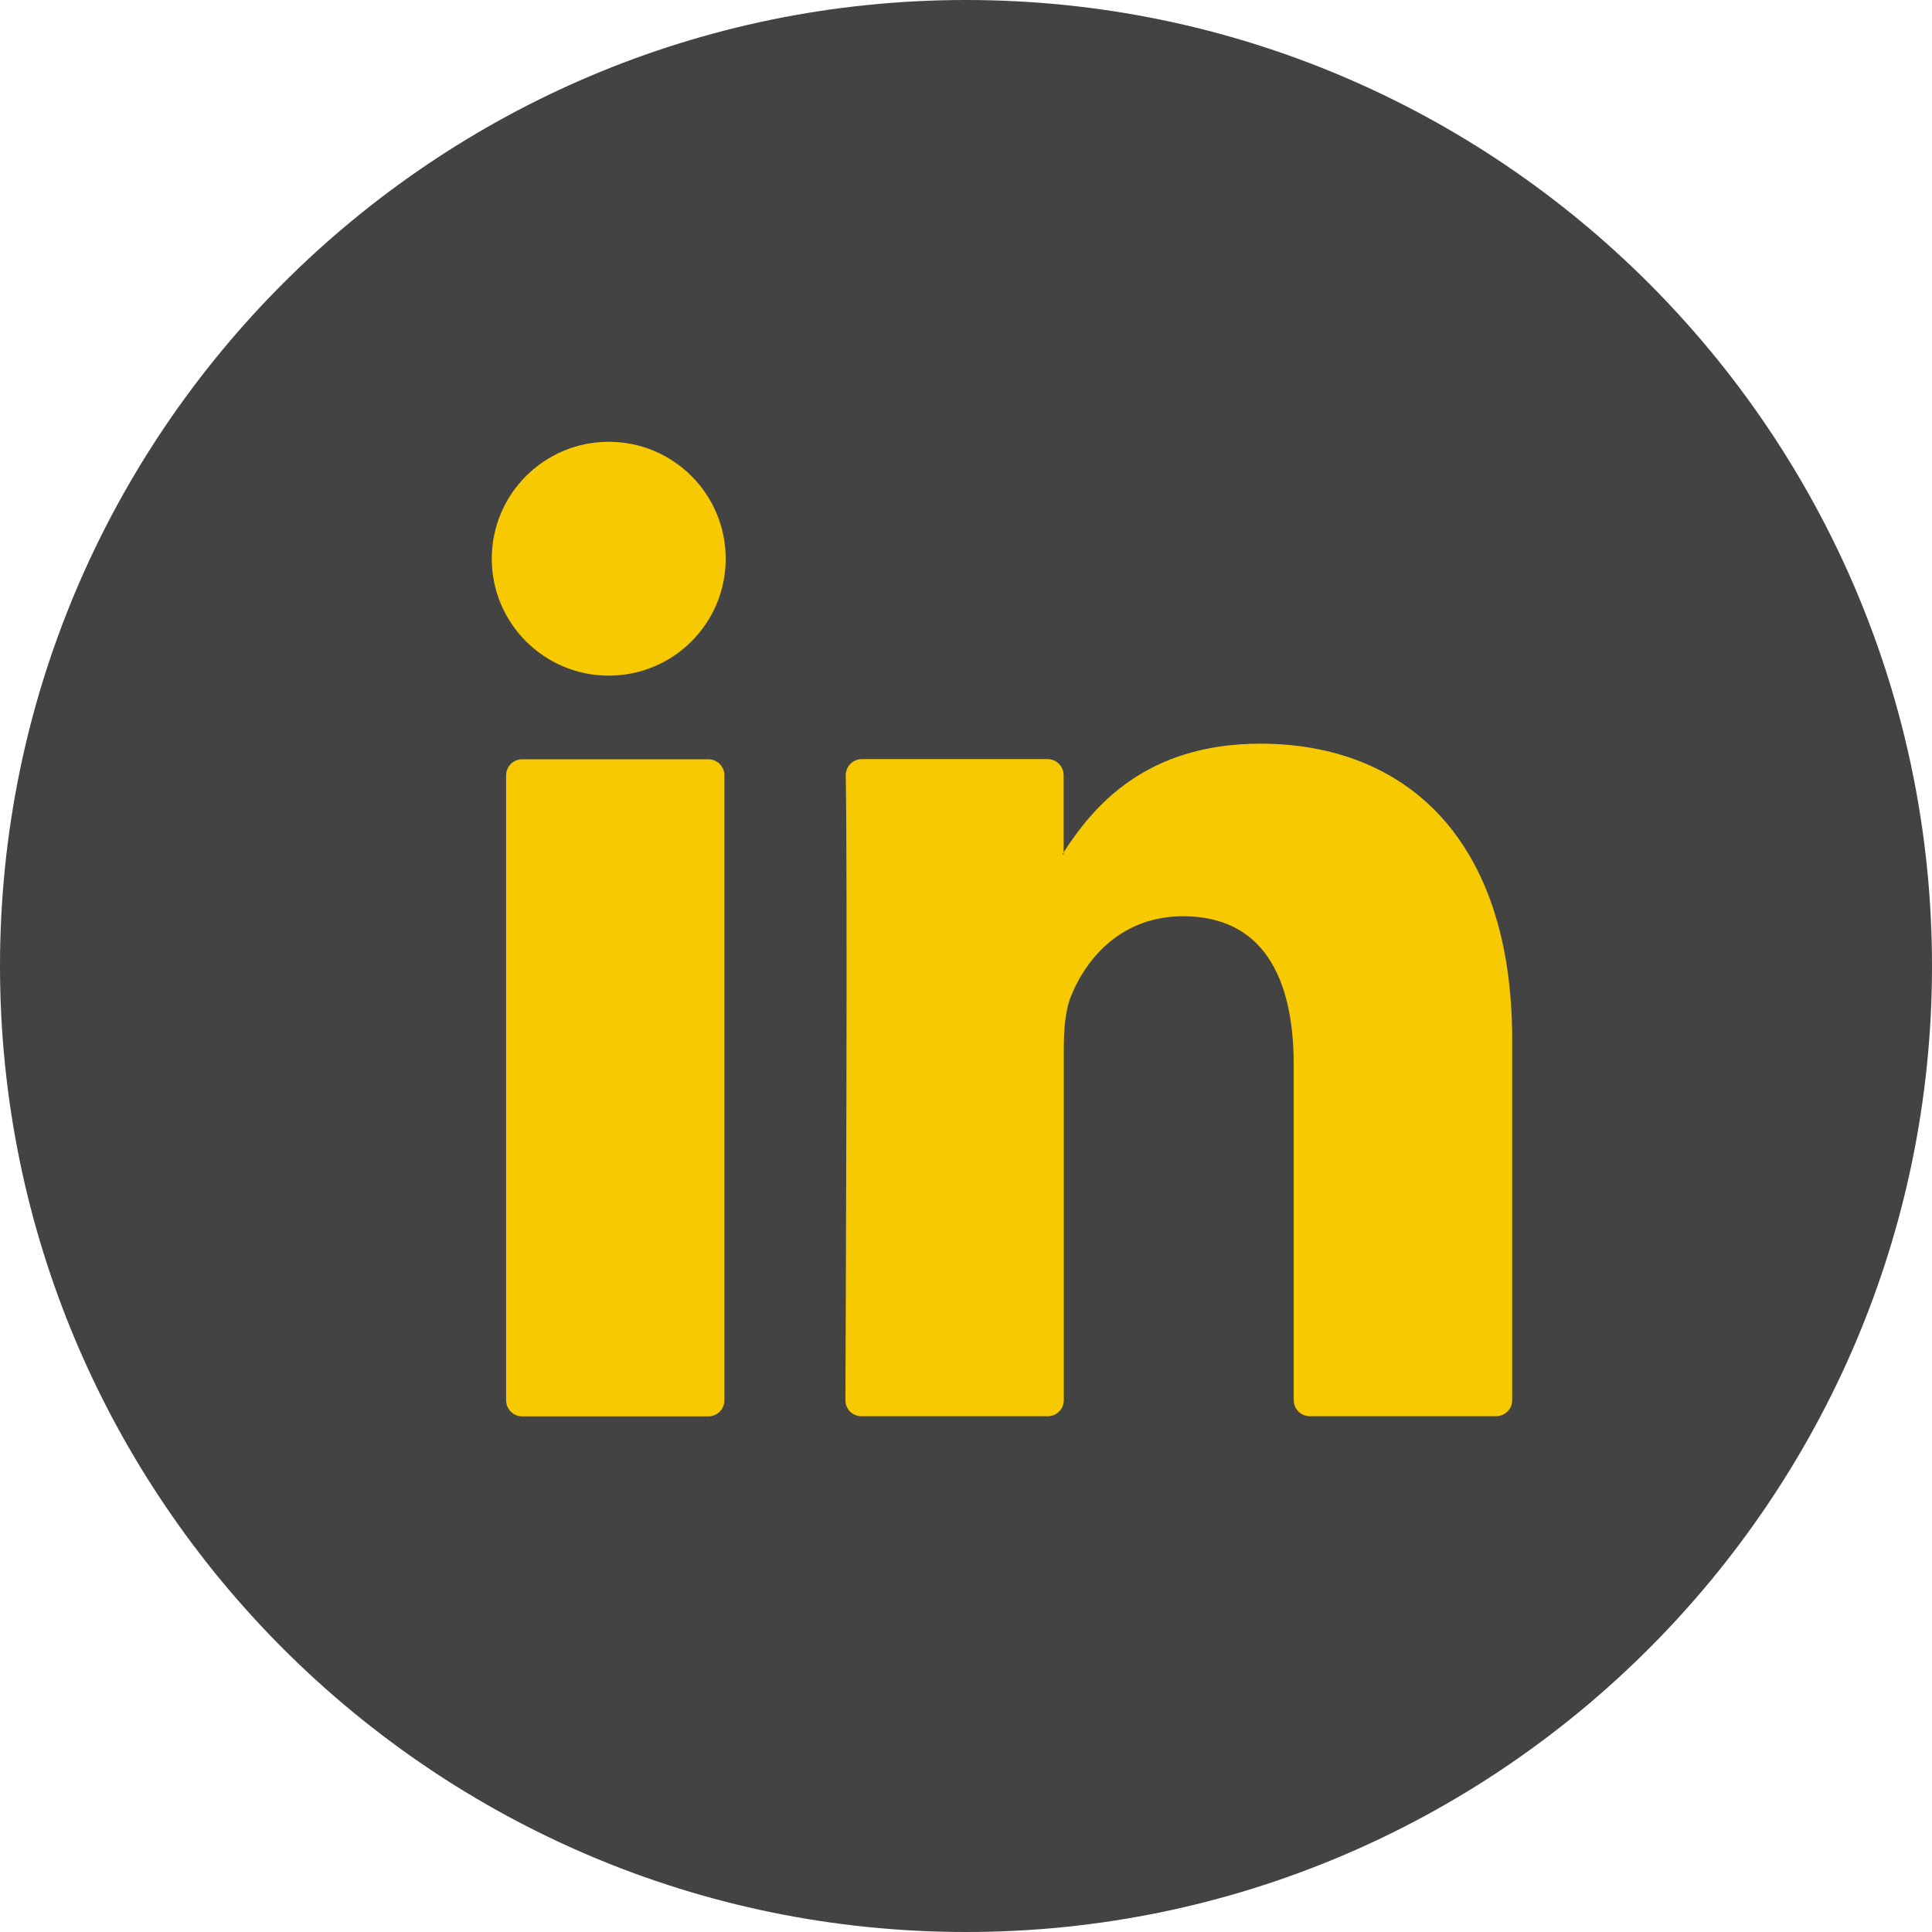
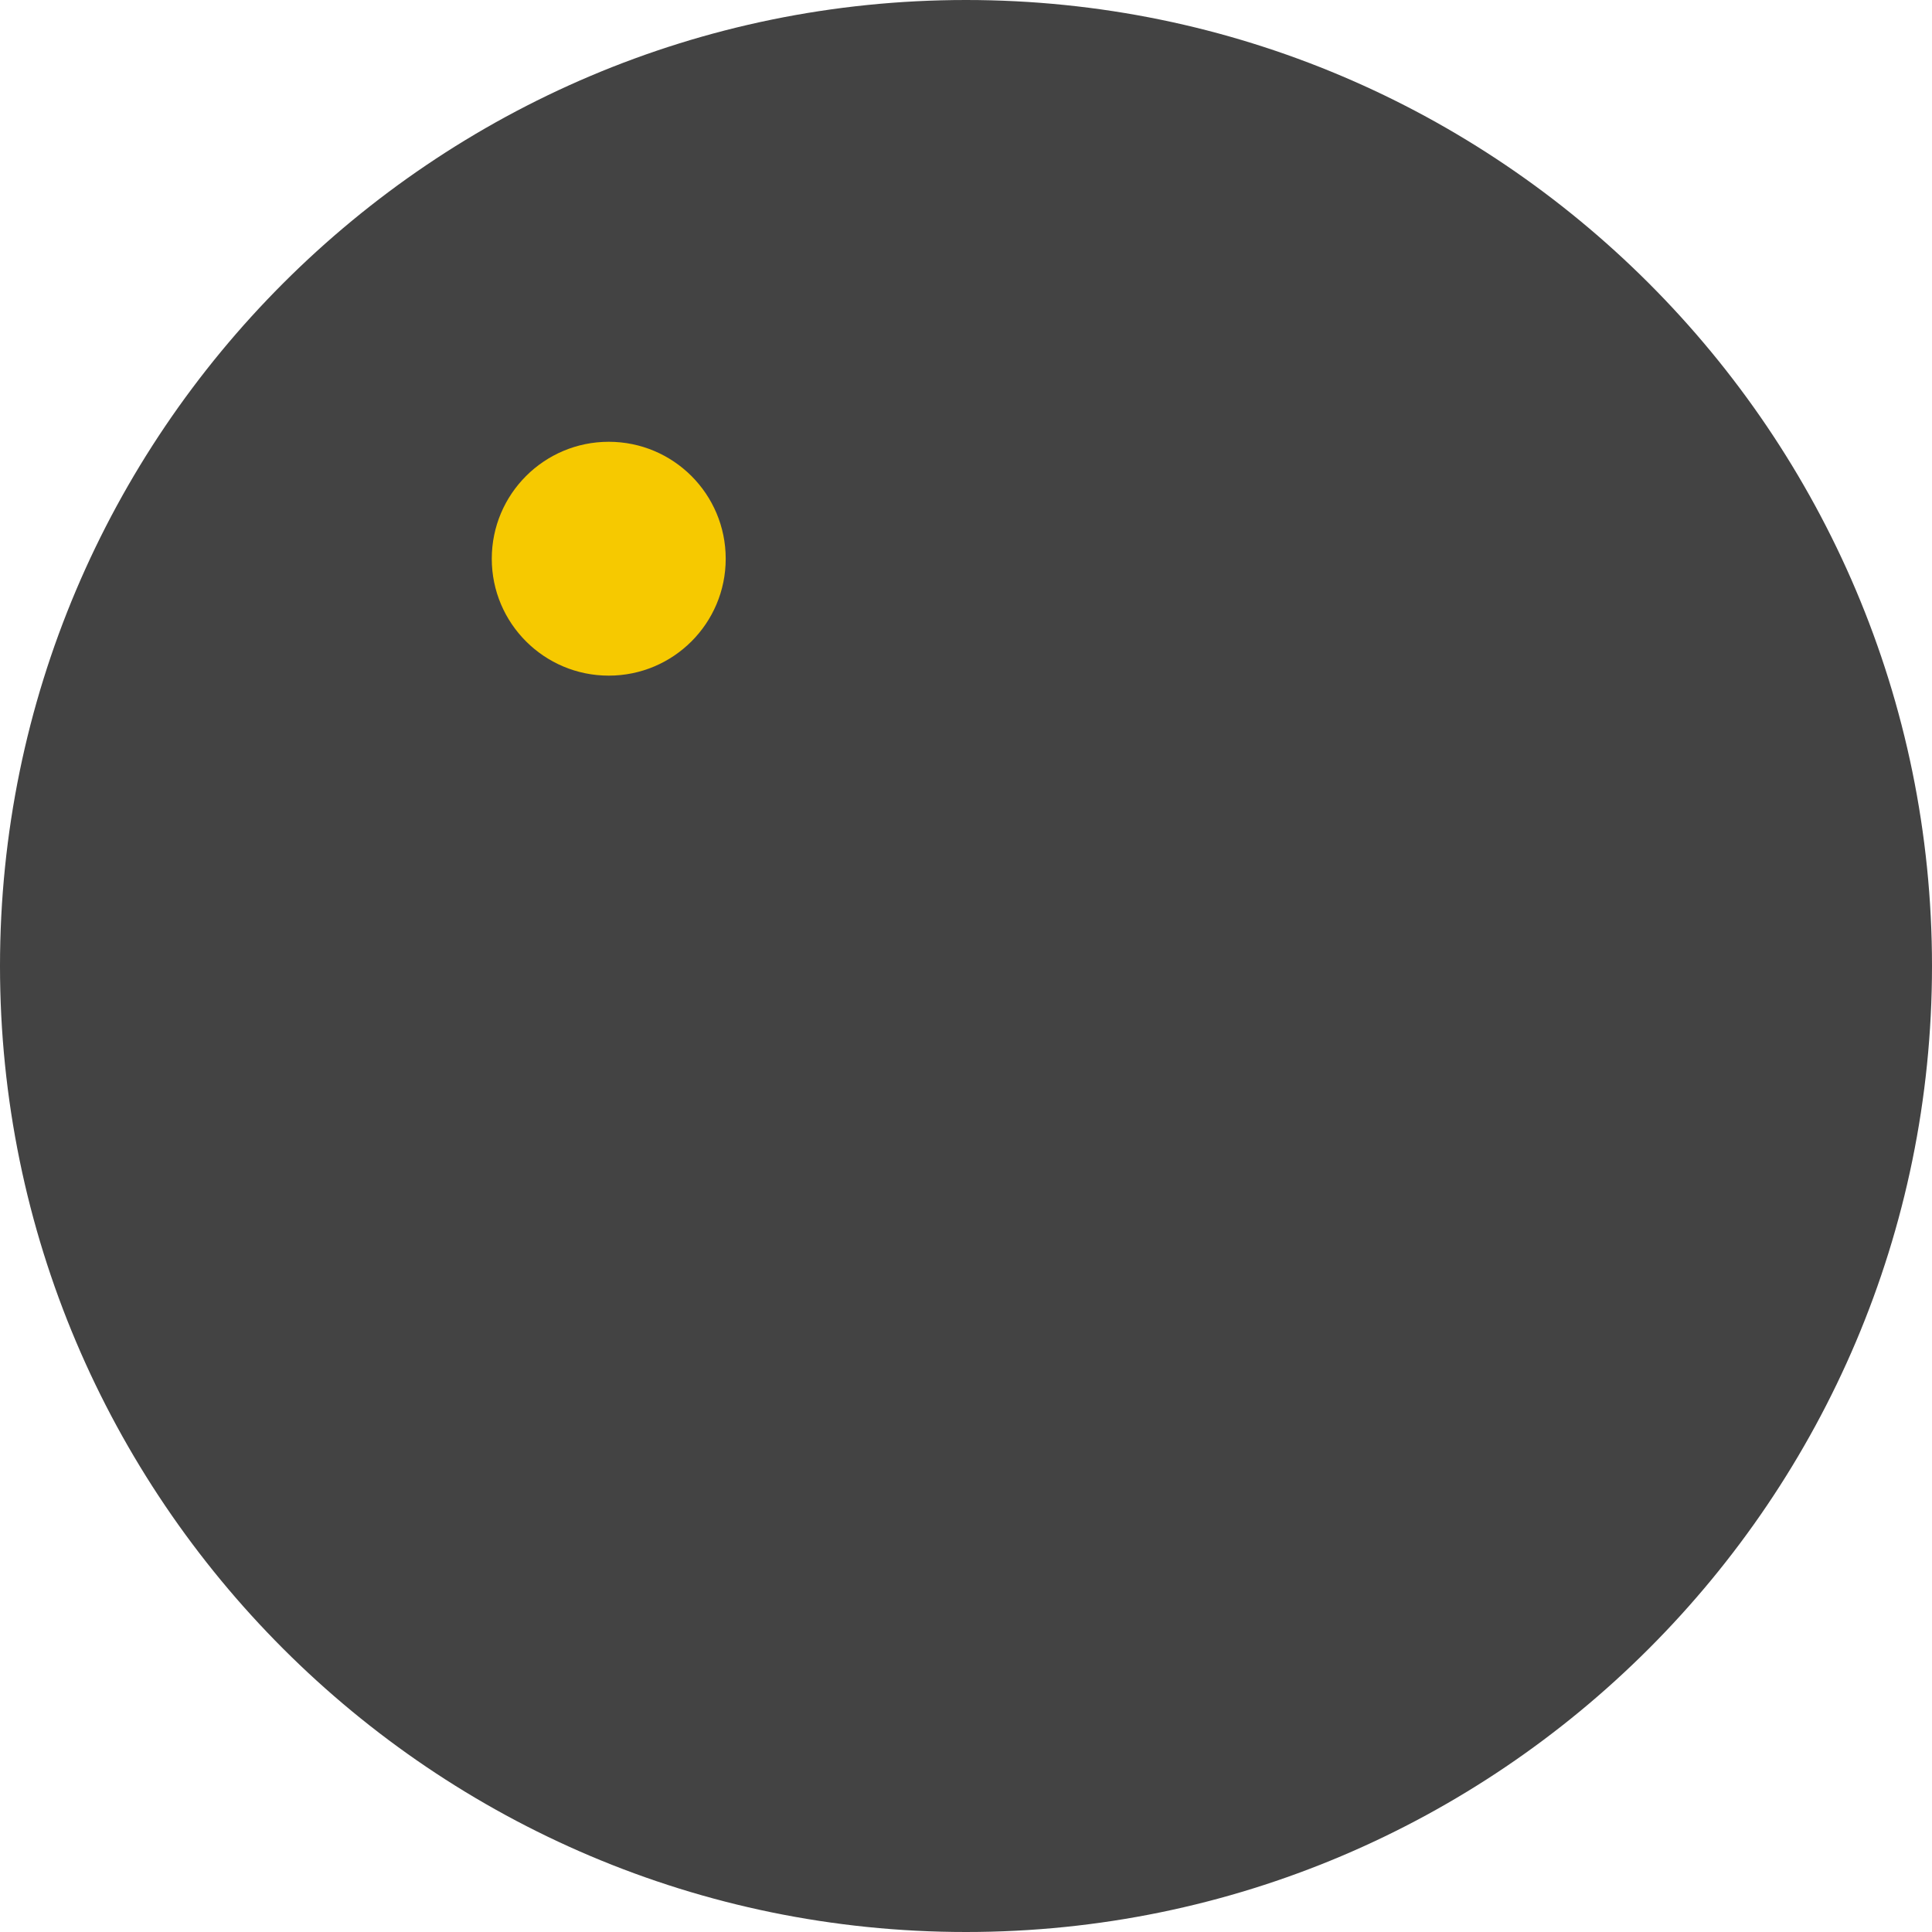
<svg xmlns="http://www.w3.org/2000/svg" width="24" height="24" viewBox="0 0 24 24" fill="none">
  <path d="M12 24C5.382 24 0 18.618 0 12C0 5.382 5.382 0 12 0C18.618 0 24 5.382 24 12C24 18.616 18.618 24 12 24Z" fill="#434343" />
-   <path d="M18.785 12.914V17.393C18.785 17.504 18.695 17.593 18.585 17.593H16.271C16.161 17.593 16.071 17.504 16.071 17.393V13.227C16.071 12.131 15.679 11.382 14.697 11.382C13.946 11.382 13.502 11.886 13.305 12.374C13.233 12.549 13.215 12.79 13.215 13.035V17.393C13.215 17.504 13.126 17.593 13.015 17.593H10.701C10.591 17.593 10.5 17.504 10.502 17.393C10.506 16.283 10.53 10.899 10.506 9.633C10.505 9.521 10.594 9.43 10.706 9.43H13.014C13.124 9.43 13.213 9.52 13.213 9.63V10.587C13.209 10.597 13.201 10.605 13.196 10.614H13.213V10.587C13.573 10.032 14.217 9.238 15.66 9.238C17.445 9.24 18.785 10.406 18.785 12.914ZM6.487 17.595H8.799C8.91 17.595 8.999 17.506 8.999 17.395V9.632C8.999 9.521 8.91 9.432 8.799 9.432H6.487C6.377 9.432 6.287 9.521 6.287 9.632V17.393C6.287 17.506 6.377 17.595 6.487 17.595Z" fill="#F6C900" />
  <path d="M7.562 8.393C8.365 8.393 9.015 7.743 9.015 6.941C9.015 6.138 8.365 5.488 7.562 5.488C6.76 5.488 6.109 6.138 6.109 6.941C6.109 7.743 6.76 8.393 7.562 8.393Z" fill="#F6C900" />
</svg>